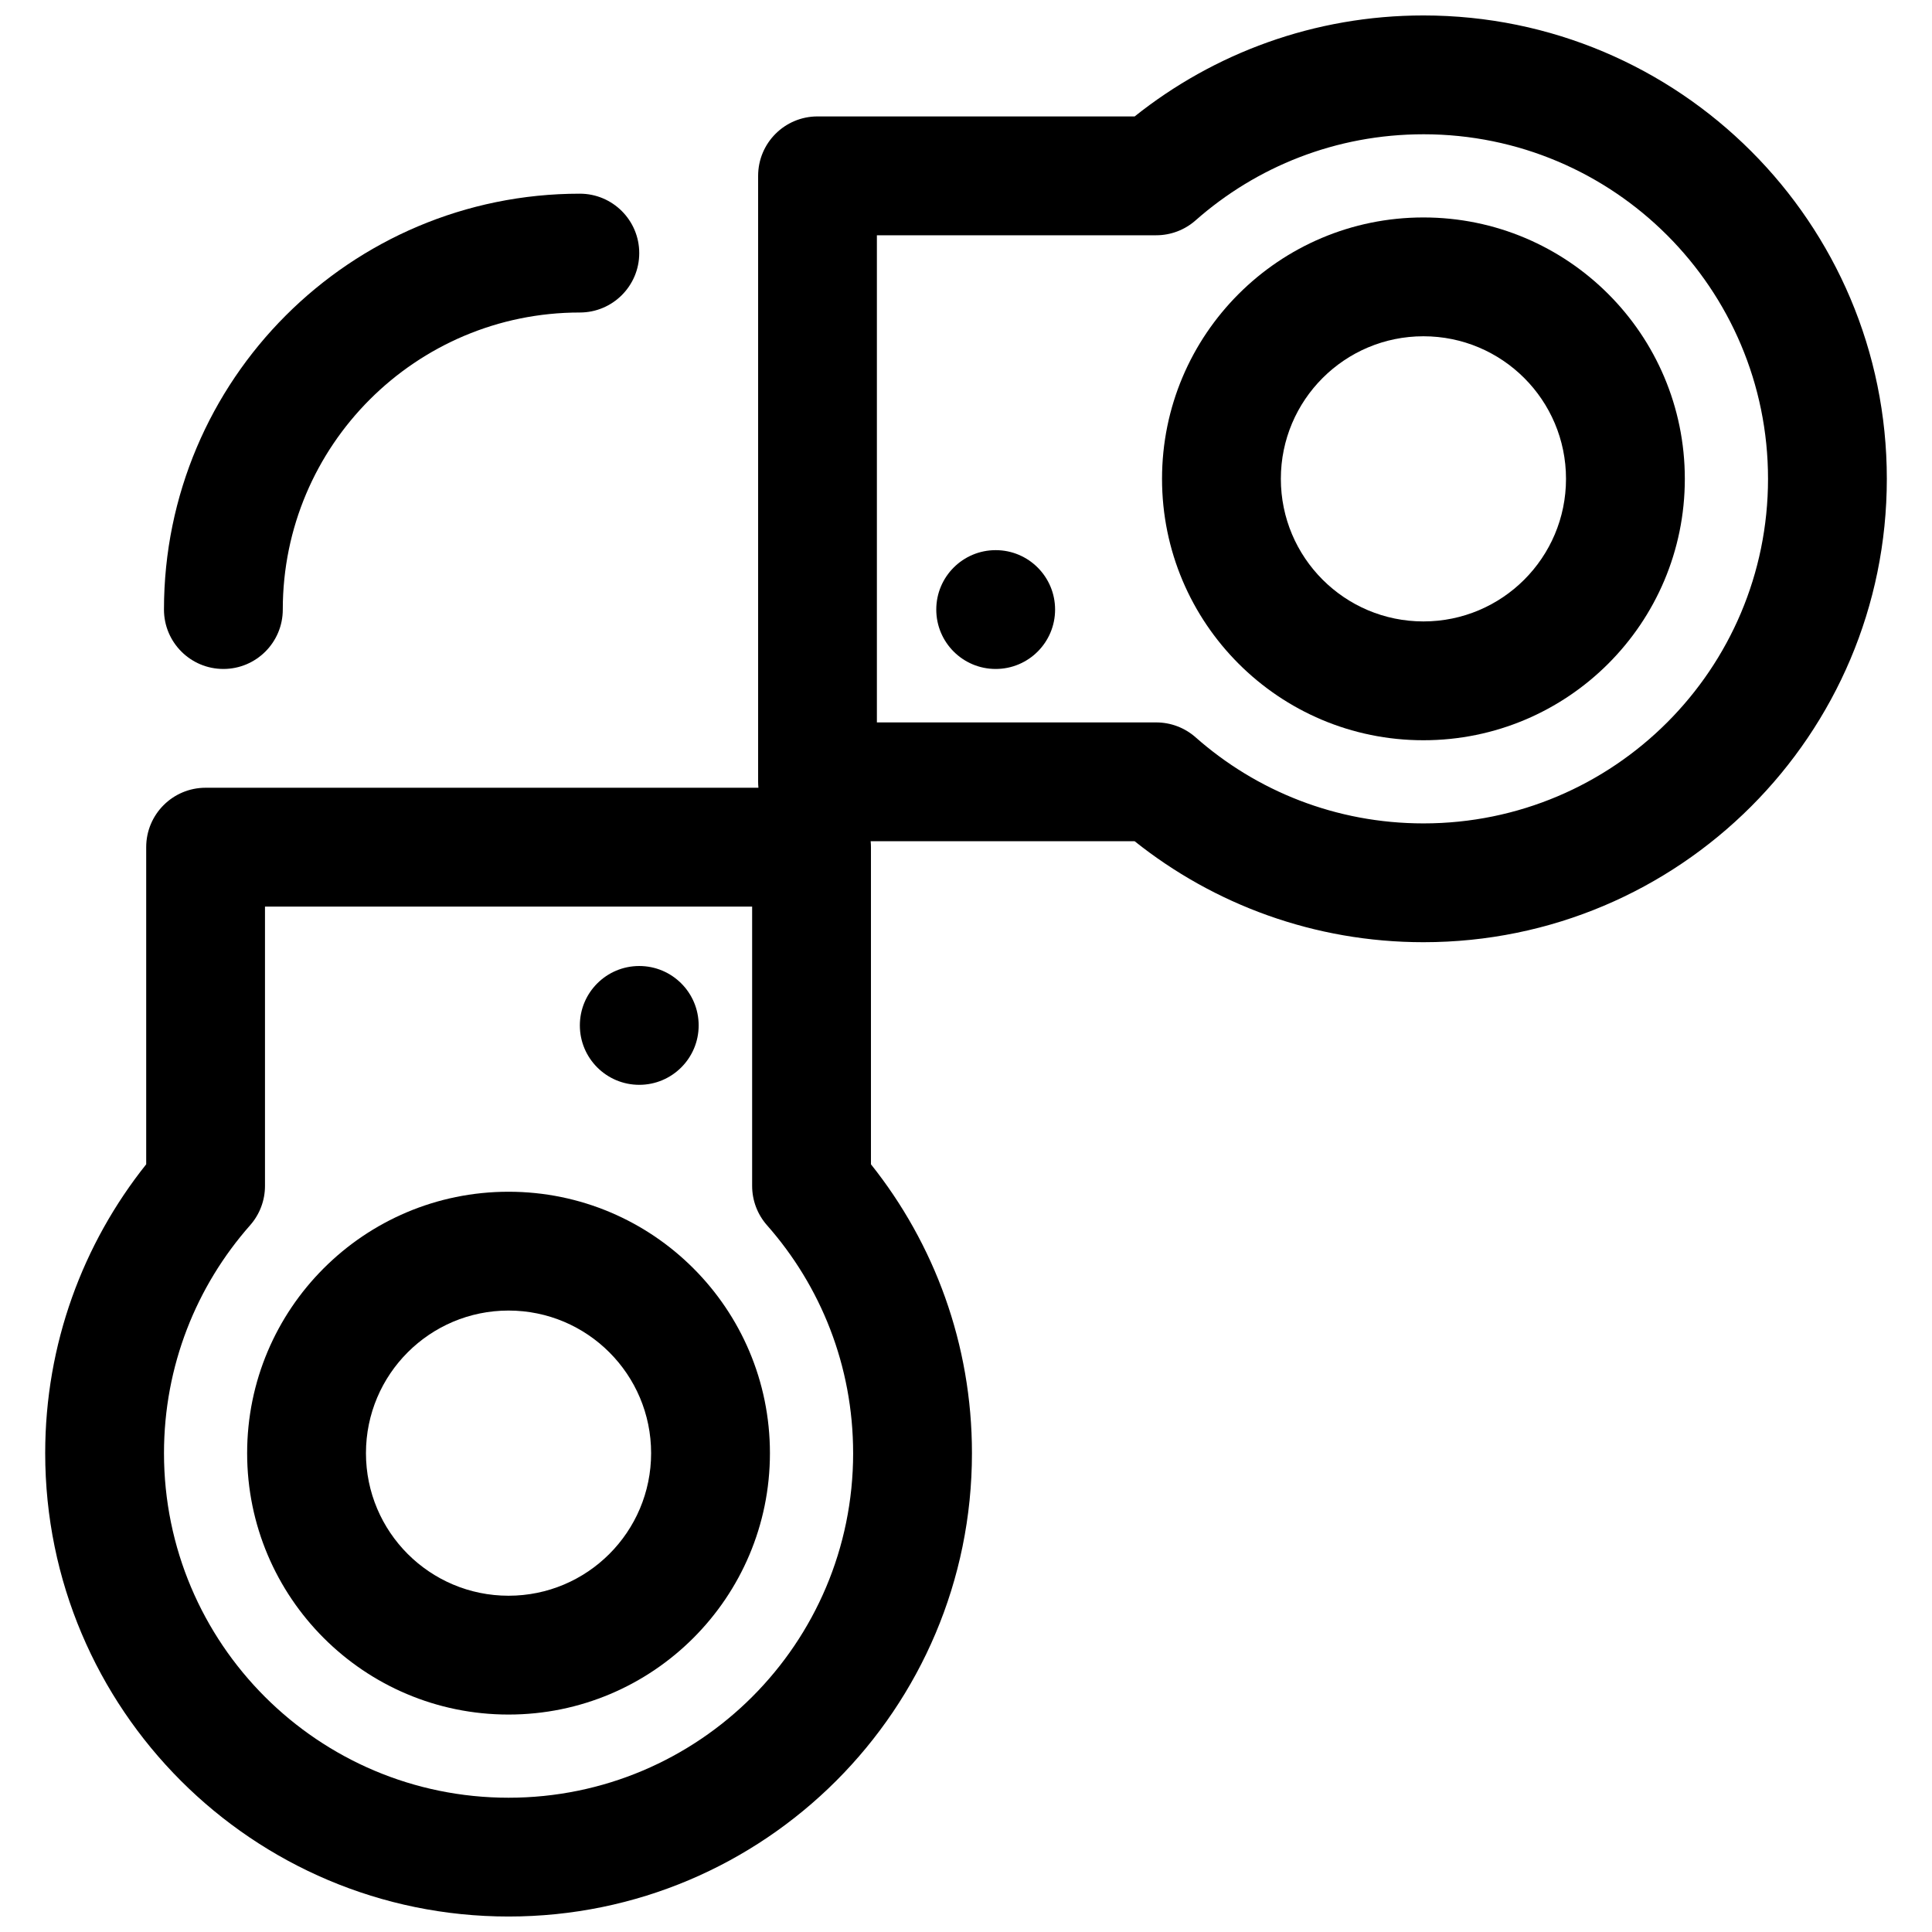
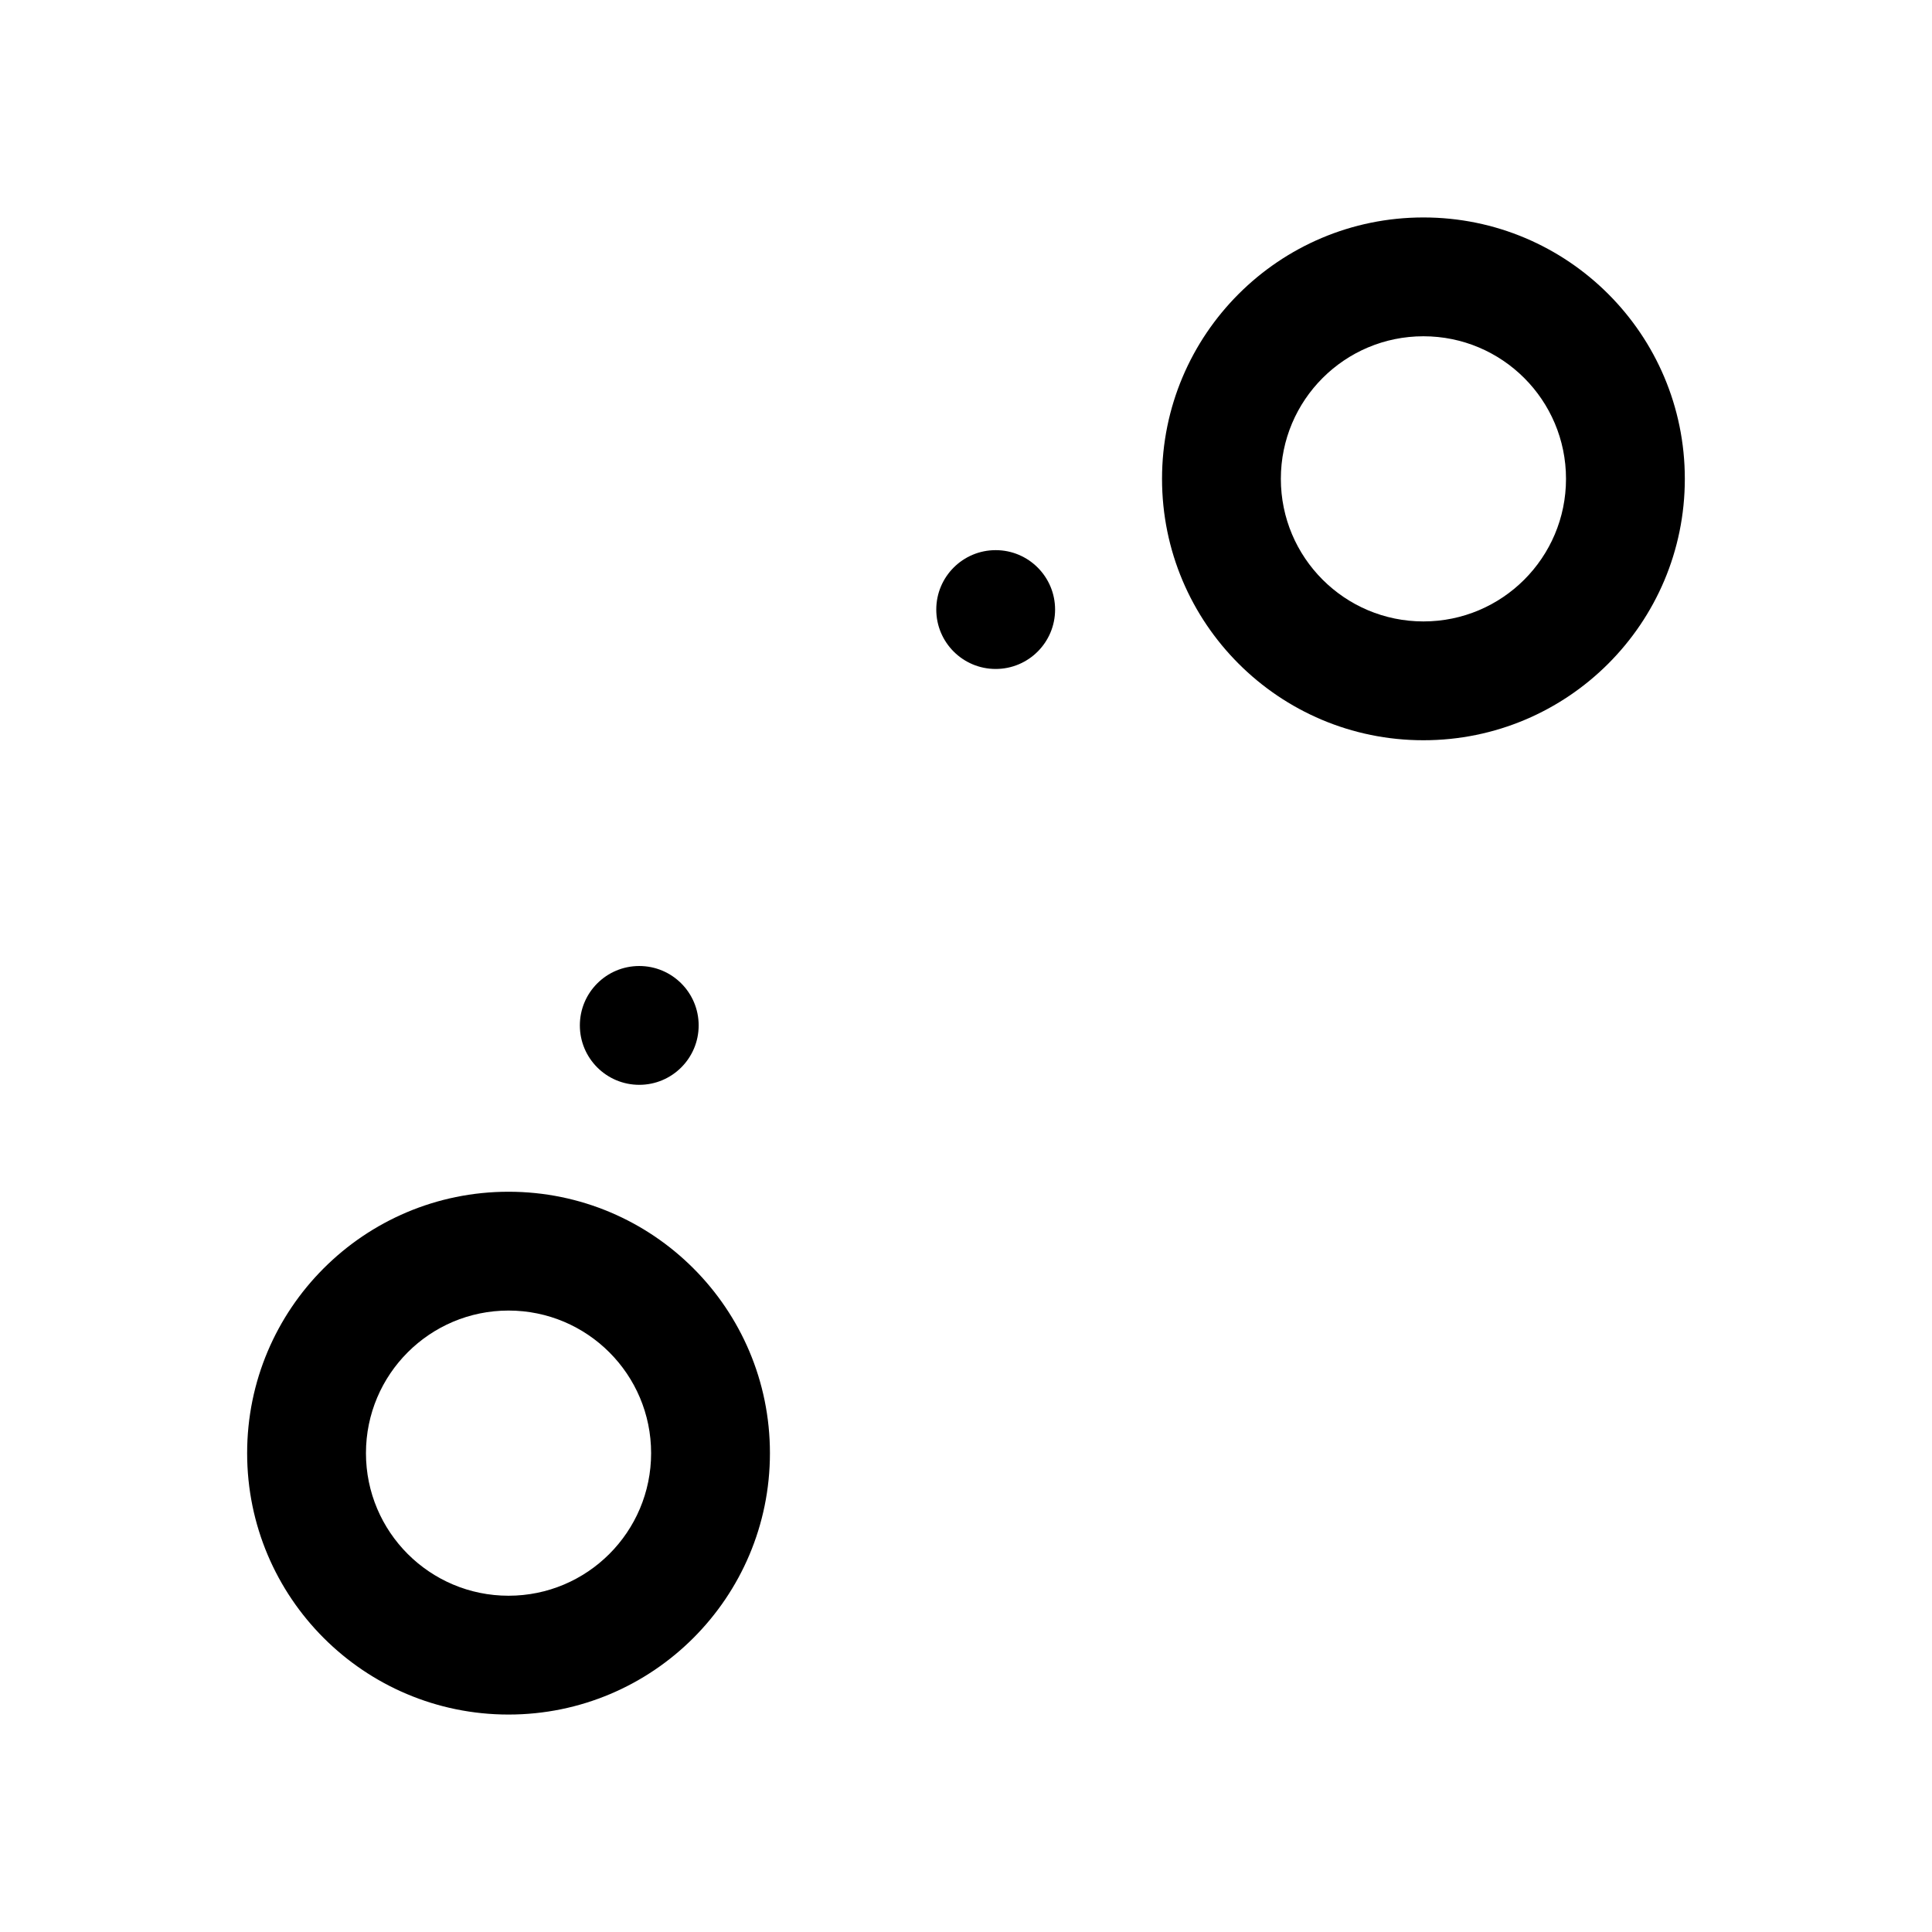
<svg xmlns="http://www.w3.org/2000/svg" width="800px" height="800px" version="1.1" viewBox="144 144 512 512">
  <defs>
    <clipPath id="a">
      <path d="m155 148.09h490v503.81h-490z" />
    </clipPath>
  </defs>
  <path d="m451.95 270.9c0-38.262 31.016-69.273 69.273-69.273 38.262 0 69.273 31.012 69.273 69.273 0 38.258-31.012 69.273-69.273 69.273-38.258 0-69.273-31.016-69.273-69.273zm69.273-37.785c-20.867 0-37.785 16.914-37.785 37.785 0 20.867 16.918 37.785 37.785 37.785 20.871 0 37.785-16.918 37.785-37.785 0-20.871-16.914-37.785-37.785-37.785z" fill-rule="evenodd" />
-   <path d="m423.61 305.54c0 8.695-7.047 15.742-15.742 15.742-8.695 0-15.746-7.047-15.746-15.742 0-8.695 7.051-15.746 15.746-15.746 8.695 0 15.742 7.051 15.742 15.746z" />
+   <path d="m423.61 305.54c0 8.695-7.047 15.742-15.742 15.742-8.695 0-15.746-7.047-15.746-15.742 0-8.695 7.051-15.746 15.746-15.746 8.695 0 15.742 7.051 15.742 15.746" />
  <path d="m348.04 529.1c0-38.262-31.016-69.277-69.273-69.277-38.258 0-69.273 31.016-69.273 69.277 0 38.258 31.016 69.273 69.273 69.273 38.258 0 69.273-31.016 69.273-69.273zm-69.273-37.789c20.867 0 37.785 16.918 37.785 37.789 0 20.867-16.918 37.785-37.785 37.785-20.867 0-37.785-16.918-37.785-37.785 0-20.871 16.918-37.789 37.785-37.789z" fill-rule="evenodd" />
  <path d="m313.41 431.49c8.695 0 15.742-7.051 15.742-15.746 0-8.695-7.047-15.742-15.742-15.742s-15.742 7.047-15.742 15.742c0 8.695 7.047 15.746 15.742 15.746z" />
  <g clip-path="url(#a)">
-     <path d="m444.69 174.86c20.984-16.742 47.609-26.766 76.539-26.766 67.824 0 122.8 54.98 122.8 122.8 0 67.82-54.98 122.8-122.8 122.8-28.93 0-55.555-10.02-76.539-26.762h-69.957c0.051 0.516 0.078 1.039 0.078 1.574v84.047c16.742 20.988 26.766 47.609 26.766 76.543 0 67.82-54.984 122.8-122.8 122.8-67.824 0-122.8-54.98-122.8-122.8 0-28.934 10.023-55.555 26.766-76.543v-84.047c0-8.695 7.051-15.746 15.746-15.746h146.5c-0.051-0.516-0.078-1.043-0.078-1.574v-160.59c0-8.695 7.047-15.742 15.742-15.742zm76.539 4.723c-23.168 0-44.289 8.609-60.395 22.824-2.879 2.539-6.582 3.941-10.418 3.941h-74.031v129.1h74.031c3.836 0 7.539 1.398 10.418 3.938 16.105 14.219 37.227 22.824 60.395 22.824 50.434 0 91.316-40.879 91.316-91.312 0-50.434-40.883-91.316-91.316-91.316zm-151.14 349.52c0-23.172-8.609-44.293-22.824-60.398-2.539-2.879-3.941-6.582-3.941-10.418v-74.031h-129.1v74.031c0 3.836-1.402 7.539-3.941 10.418-14.215 16.105-22.824 37.227-22.824 60.398 0 50.43 40.883 91.312 91.316 91.312 50.434 0 91.316-40.883 91.316-91.312z" fill-rule="evenodd" />
-   </g>
-   <path d="m218.94 305.54c0-43.477 35.246-78.723 78.723-78.723 8.691 0 15.742-7.047 15.742-15.742 0-8.695-7.051-15.746-15.742-15.746-60.867 0-110.21 49.344-110.21 110.21 0 8.695 7.051 15.742 15.746 15.742 8.695 0 15.742-7.047 15.742-15.742z" />
+     </g>
</svg>